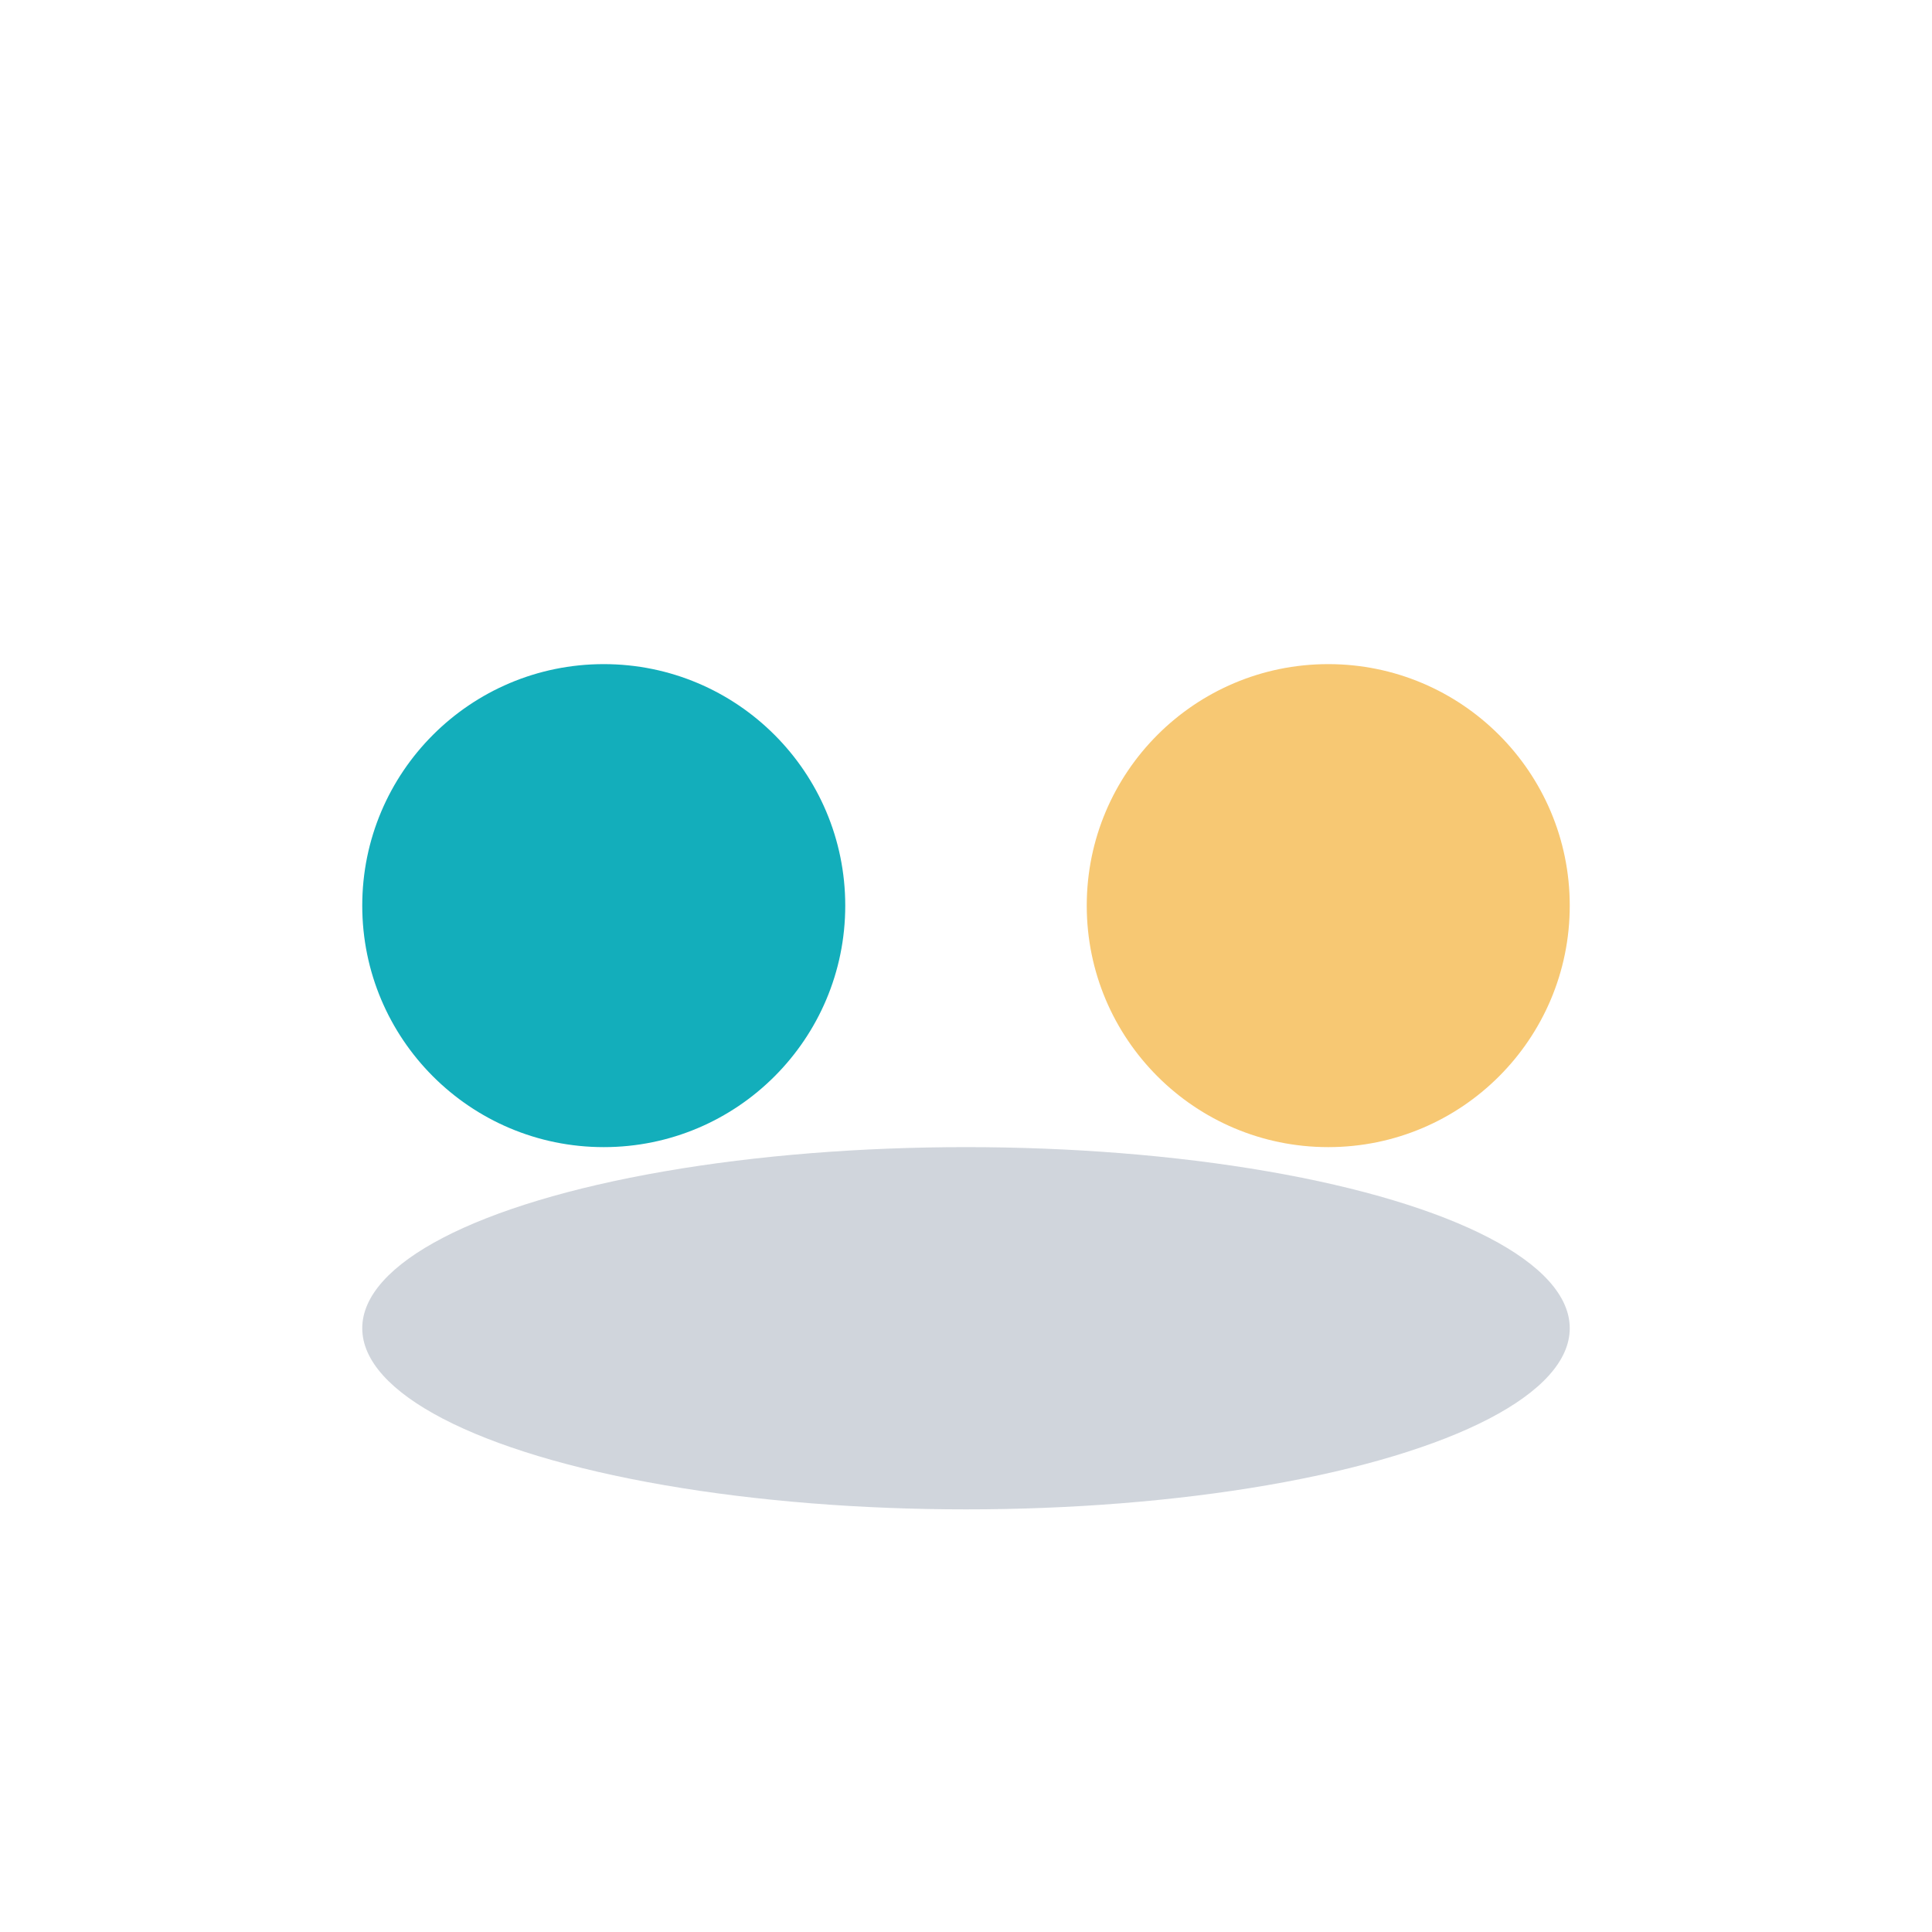
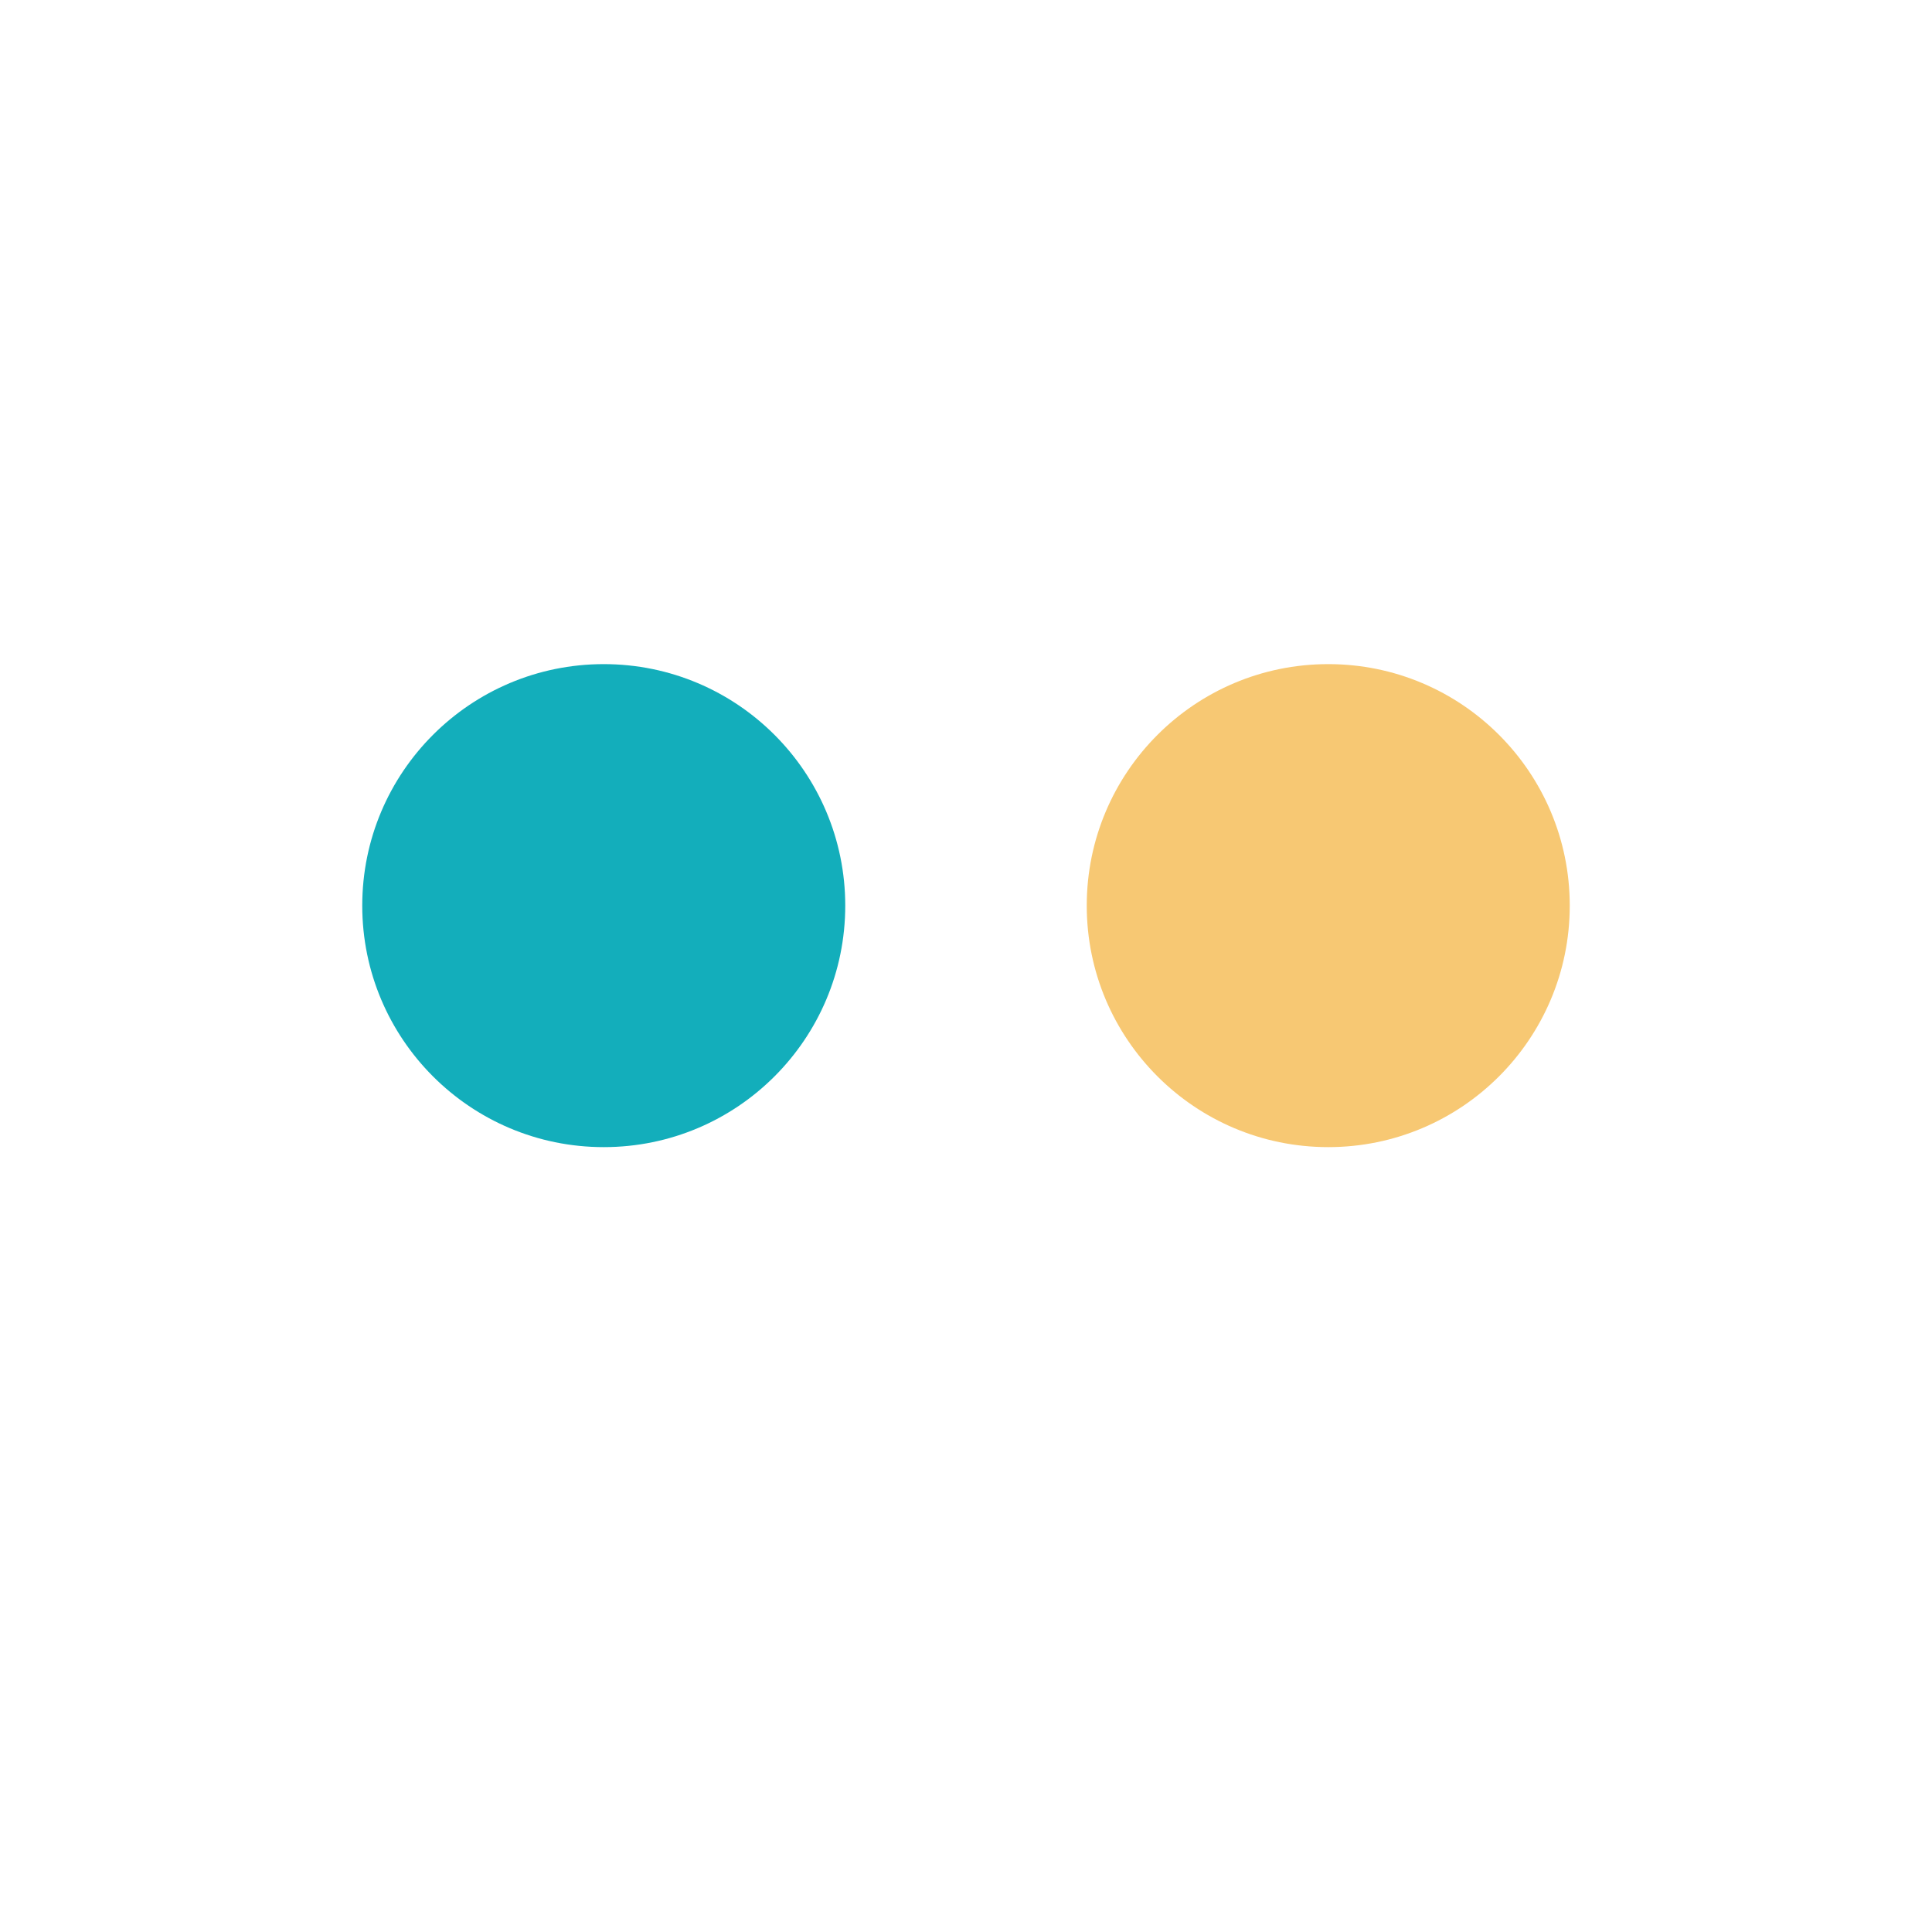
<svg xmlns="http://www.w3.org/2000/svg" width="32" height="32" viewBox="0 0 32 32">
  <circle cx="10" cy="15" r="4" fill="#13AEBB" />
  <circle cx="22" cy="15" r="4" fill="#F7C873" />
-   <ellipse cx="16" cy="22" rx="10" ry="3" fill="#183153" fill-opacity=".20" />
</svg>